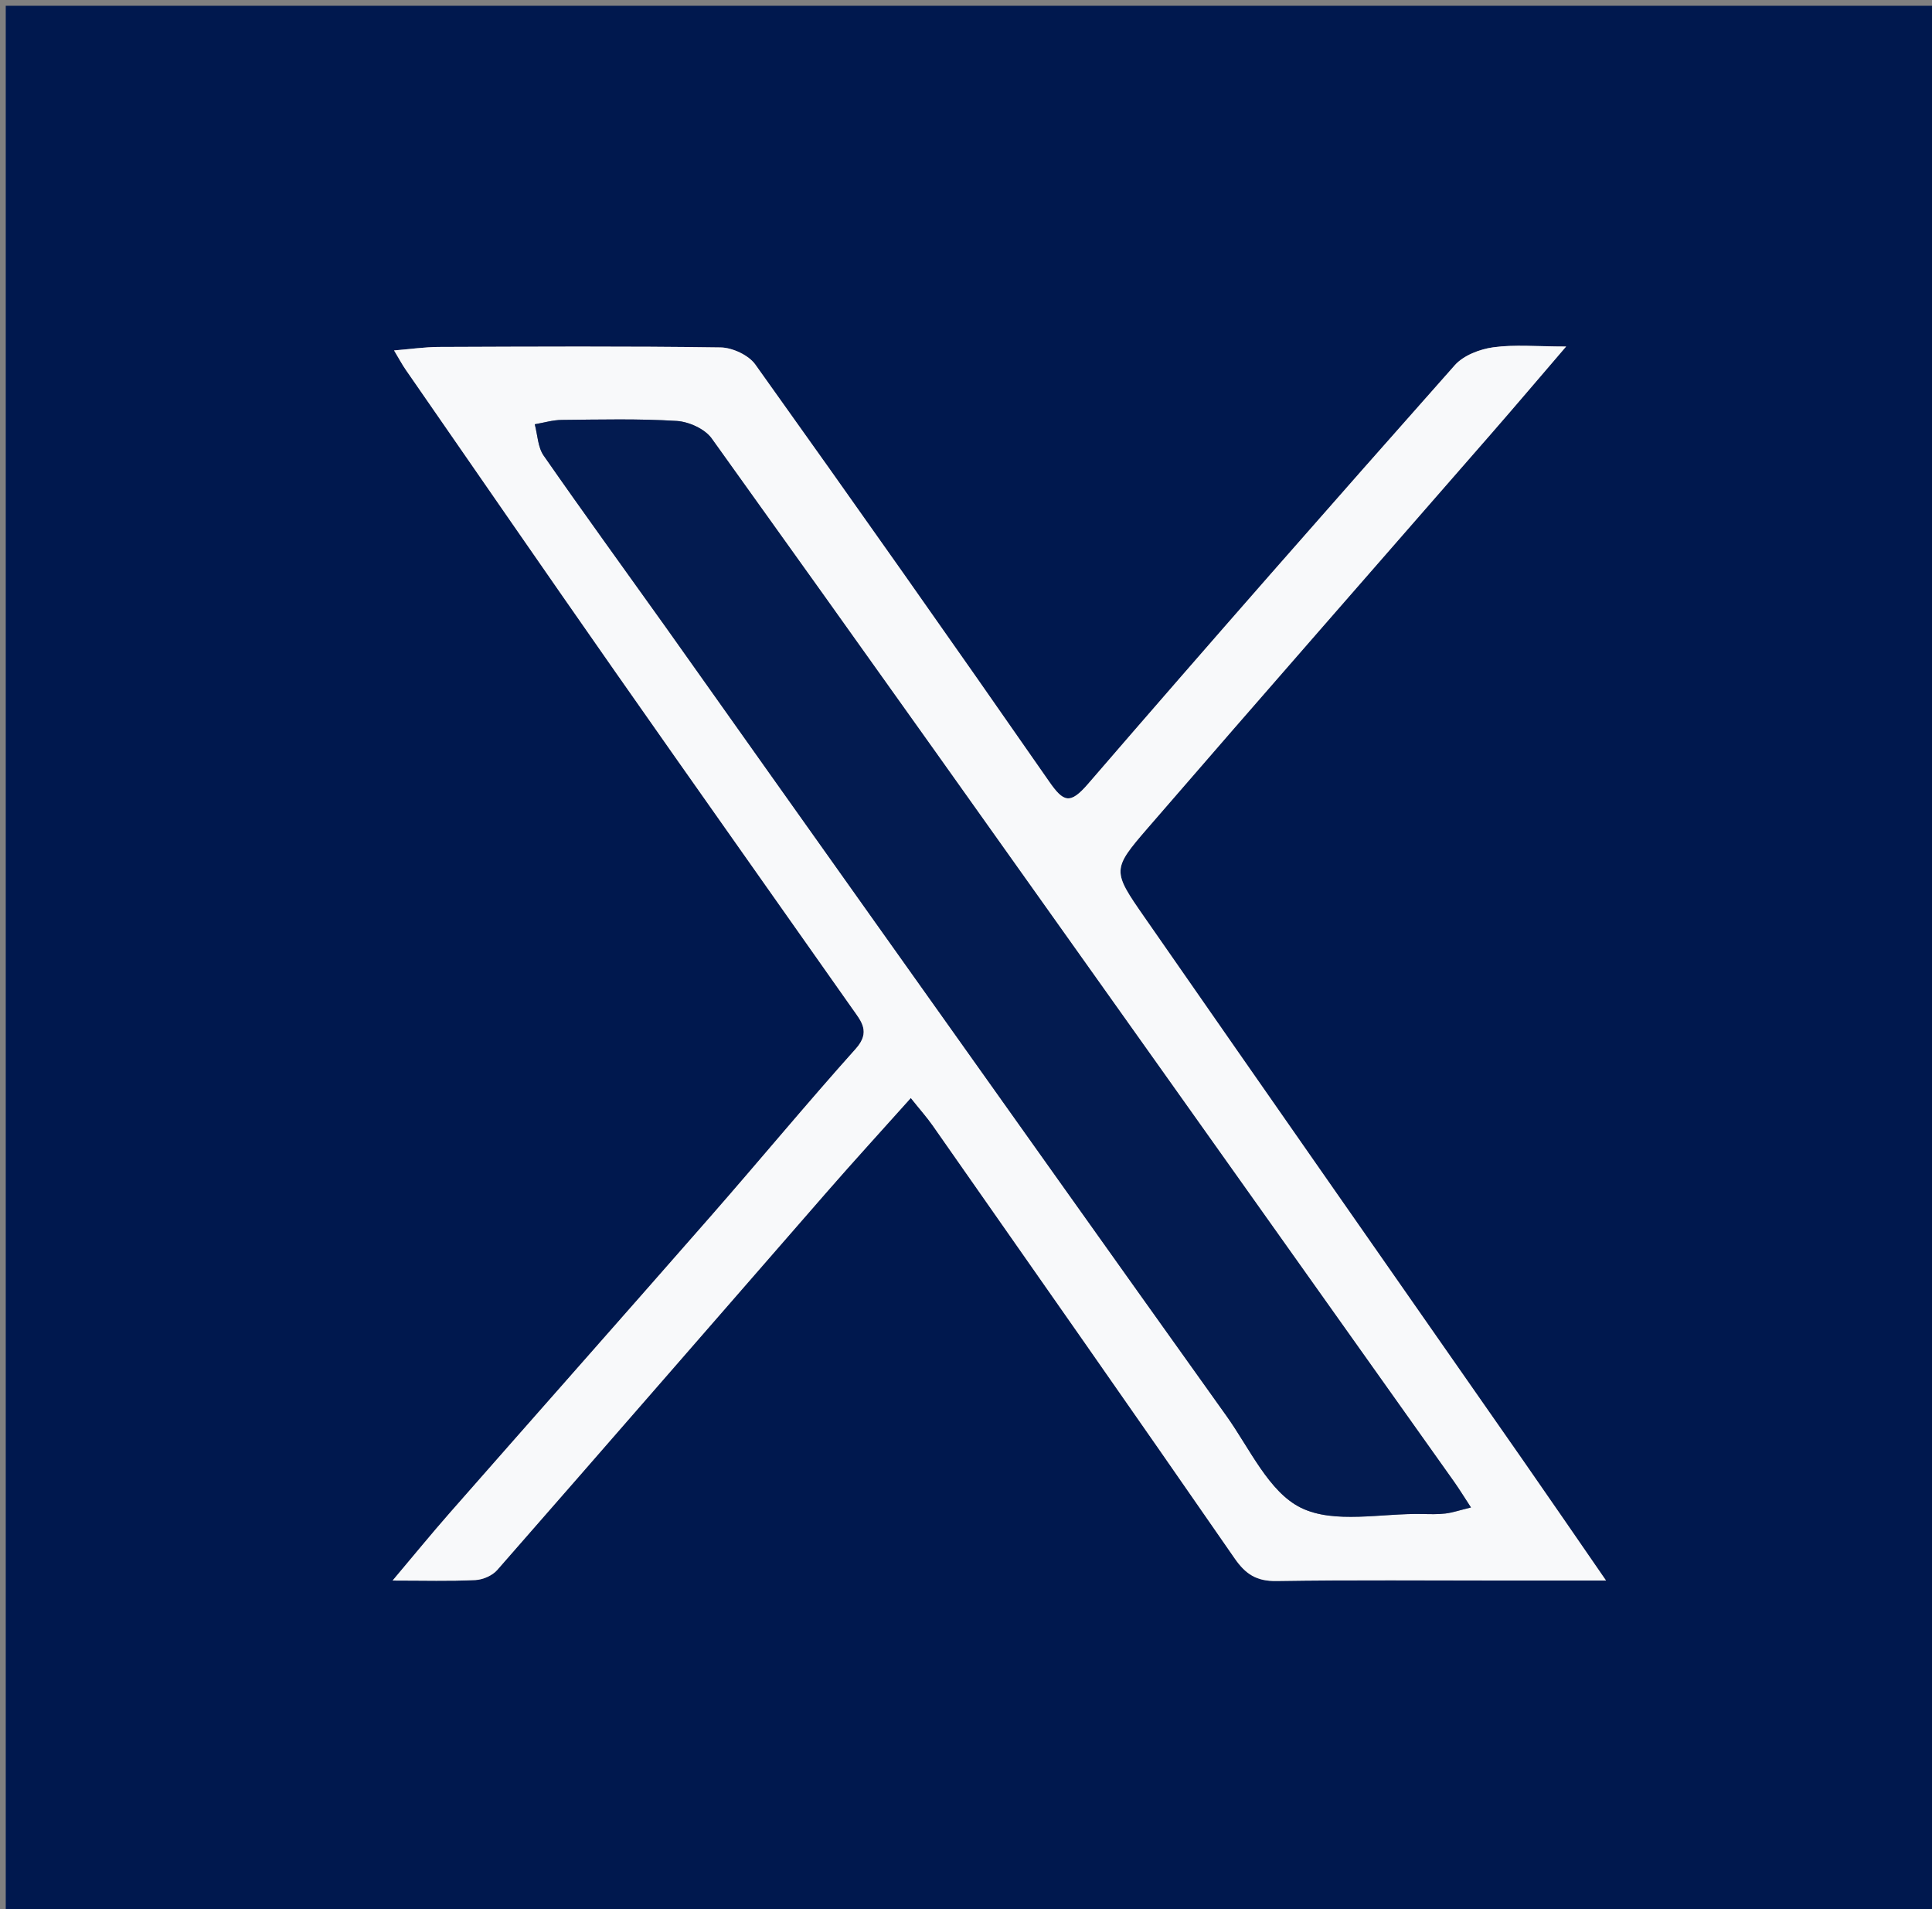
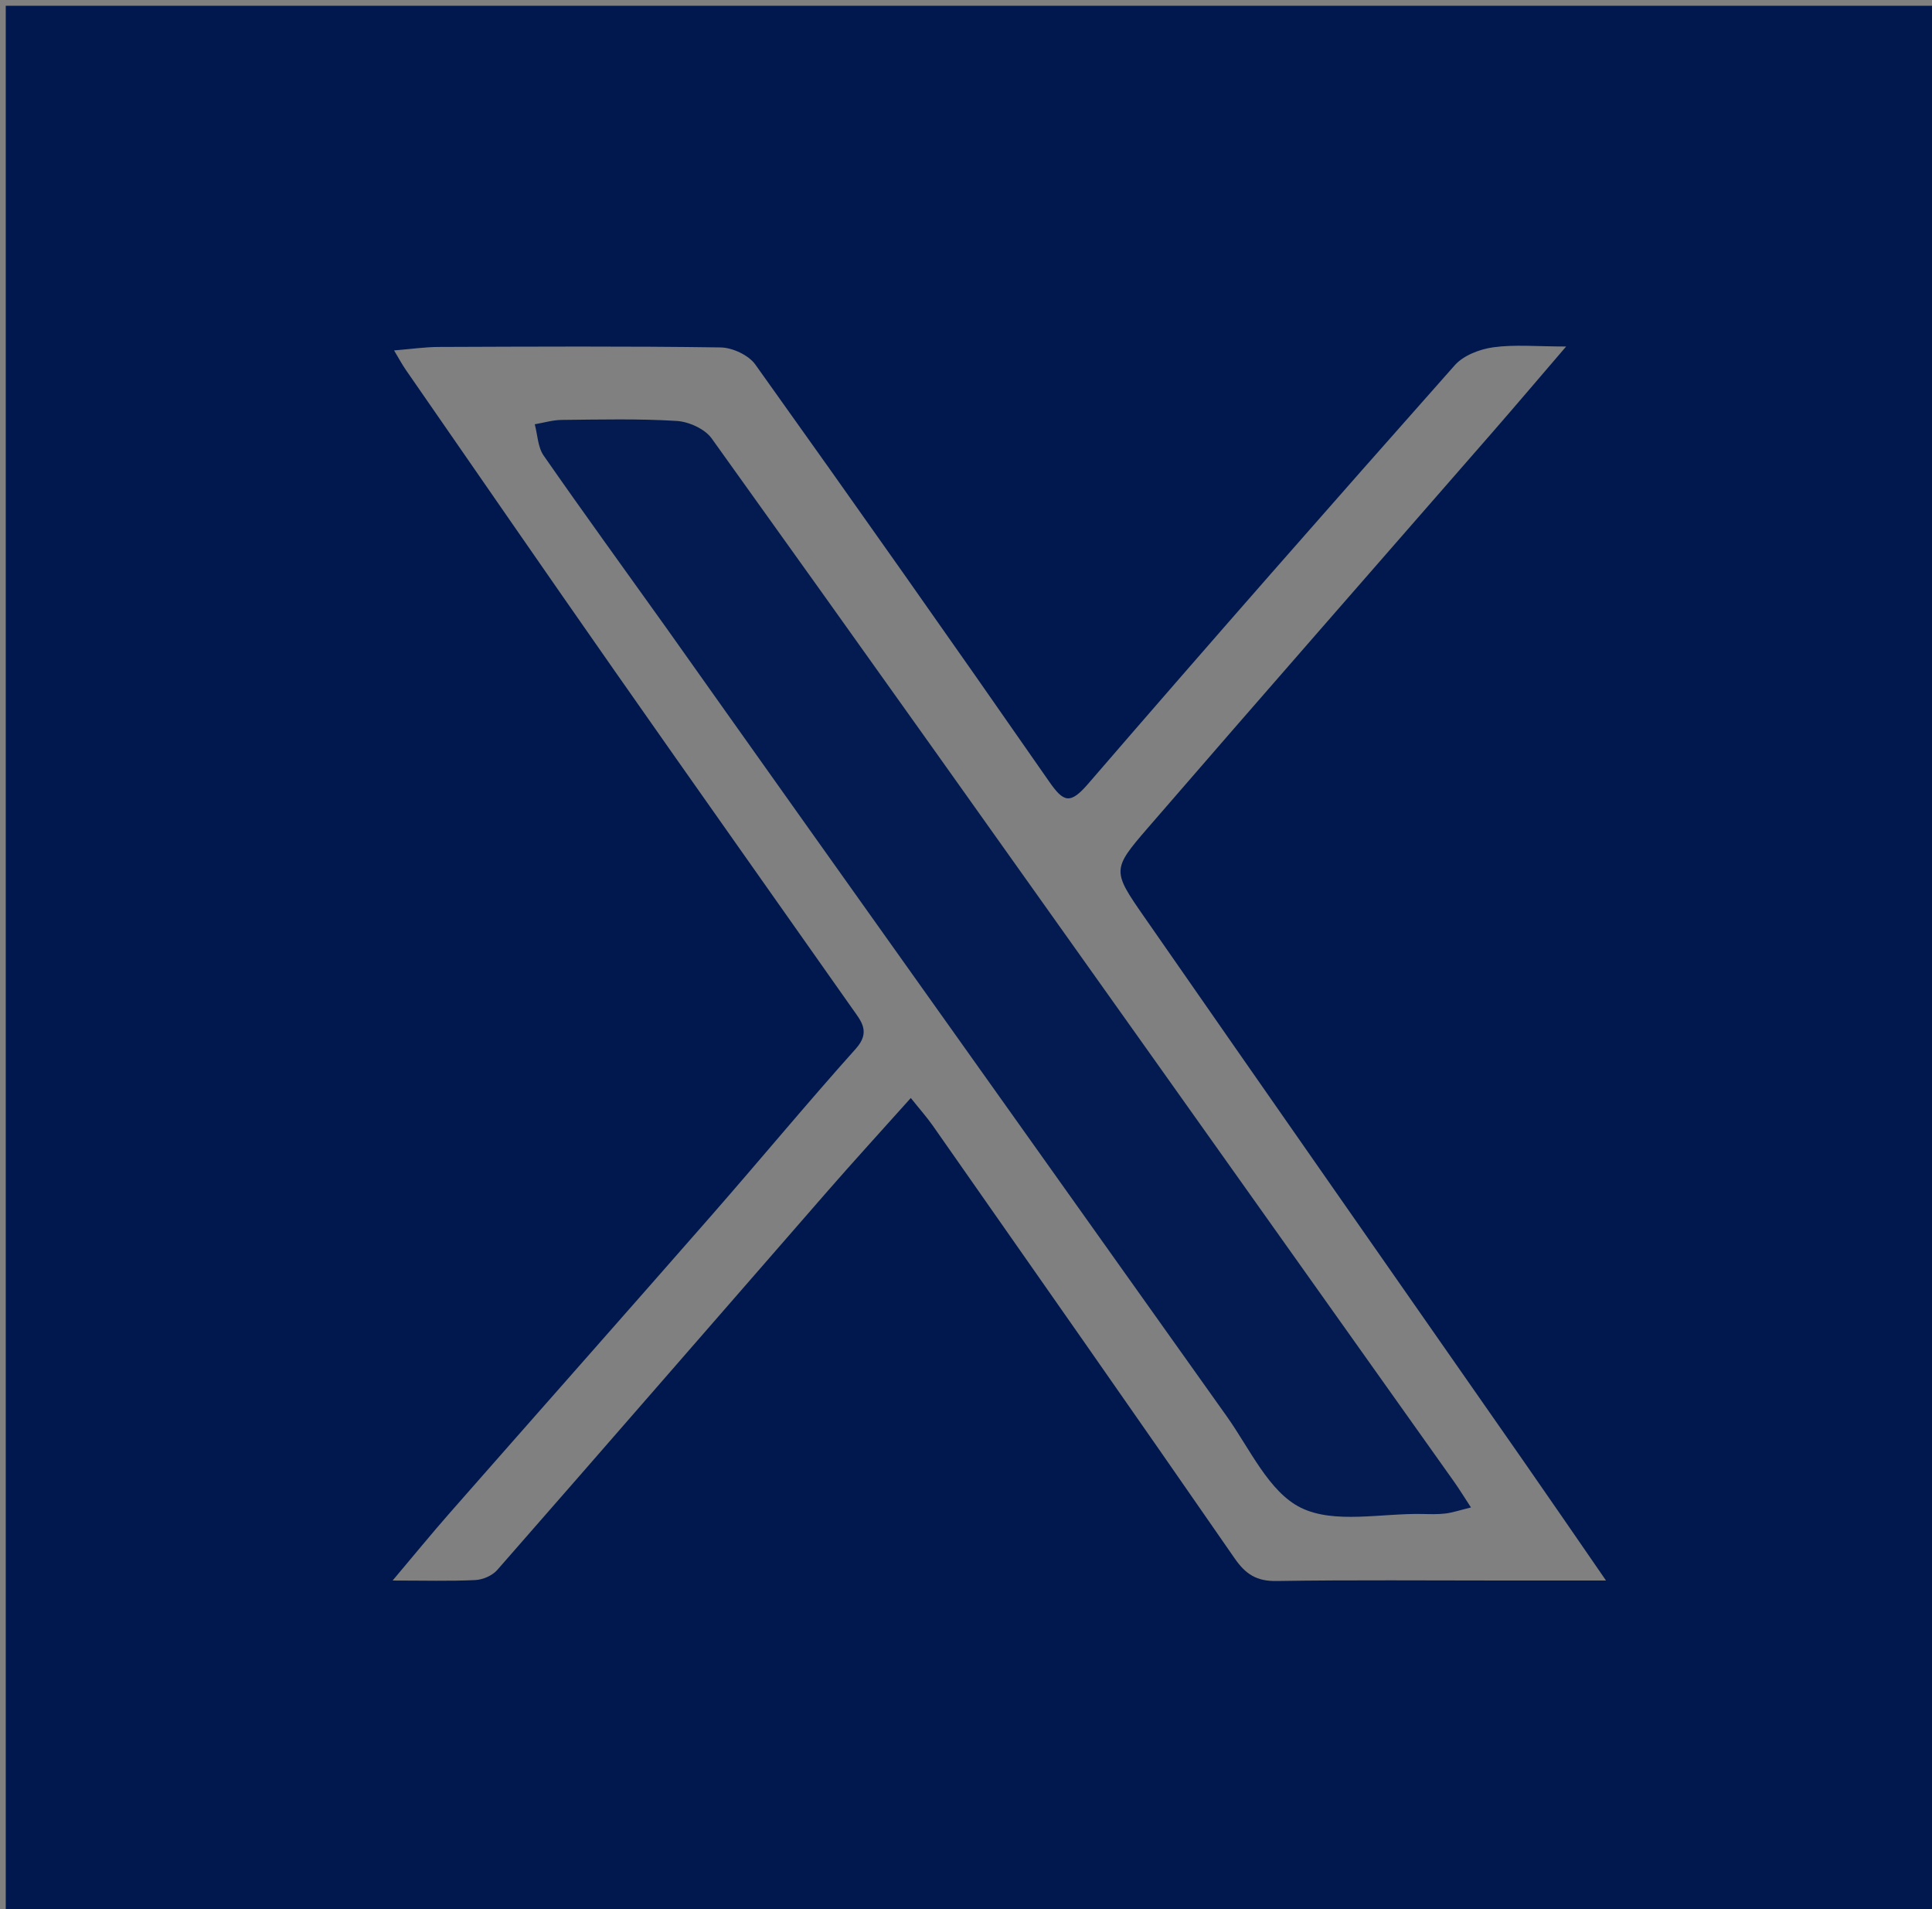
<svg xmlns="http://www.w3.org/2000/svg" version="1.1" id="Layer_1" x="0px" y="0px" width="100%" viewBox="0 0 336 332" enable-background="new 0 0 336 332" xml:space="preserve">
  <rect x="0" y="0" width="336" height="332" fill="#808080" stroke="none" />
  <path fill="#00184E" opacity="1" stroke="none" d=" M228,333   C152,333 76.5,333 1,333   C1,222.333 1,111.667 1,1   C113,1 225,1 337,1   C337,111.667 337,222.333 337,333   C300.833,333 264.667,333 228,333  M262.496,274.851   C267.774,274.851 273.052,274.851 279.31,274.851   C274.153,267.383 269.502,260.59 264.794,253.836   C242.847,222.353 220.848,190.905 198.953,159.385   C193.451,151.465 193.387,151.183 199.538,144.068   C219.434,121.051 239.504,98.184 259.492,75.246   C263.556,70.583 267.556,65.865 272.371,60.257   C267.259,60.257 263.418,59.88 259.699,60.394   C257.341,60.719 254.522,61.8 253.004,63.513   C231.606,87.653 210.309,111.886 189.233,136.309   C186.119,139.917 184.978,139.533 182.464,135.916   C165.583,111.631 148.547,87.454 131.358,63.387   C130.187,61.748 127.376,60.445 125.308,60.416   C108.979,60.183 92.646,60.274 76.314,60.333   C73.861,60.342 71.409,60.705 68.534,60.939   C69.388,62.36 69.924,63.373 70.571,64.309   C82.682,81.792 94.751,99.306 106.943,116.733   C120.656,136.335 134.49,155.853 148.249,175.423   C149.76,177.571 151.466,179.431 148.838,182.367   C140.297,191.907 132.125,201.776 123.69,211.412   C108.577,228.675 93.363,245.85 78.223,263.089   C75.01,266.747 71.932,270.522 68.28,274.85   C73.76,274.85 78.216,274.982 82.656,274.768   C83.969,274.705 85.614,273.999 86.466,273.026   C105.637,251.143 124.704,229.169 143.827,207.244   C148.499,201.887 153.298,196.641 158.401,190.938   C160.008,192.95 161.205,194.29 162.228,195.752   C179.761,220.807 197.321,245.843 214.719,270.992   C216.643,273.772 218.558,274.987 222.002,274.933   C235.164,274.729 248.332,274.851 262.496,274.851  z" />
-   <path fill="#F8F9FA" opacity="1" stroke="none" d=" M261.997,274.851   C248.332,274.851 235.164,274.729 222.002,274.933   C218.558,274.987 216.643,273.772 214.719,270.992   C197.321,245.843 179.761,220.807 162.228,195.752   C161.205,194.29 160.008,192.95 158.401,190.938   C153.298,196.641 148.499,201.887 143.827,207.244   C124.704,229.169 105.637,251.143 86.466,273.026   C85.614,273.999 83.969,274.705 82.656,274.768   C78.216,274.982 73.76,274.85 68.28,274.85   C71.932,270.522 75.01,266.747 78.223,263.089   C93.363,245.85 108.577,228.675 123.69,211.412   C132.125,201.776 140.297,191.907 148.838,182.367   C151.466,179.431 149.76,177.571 148.249,175.423   C134.49,155.853 120.656,136.335 106.943,116.733   C94.751,99.306 82.682,81.792 70.571,64.309   C69.924,63.373 69.388,62.36 68.534,60.939   C71.409,60.705 73.861,60.342 76.314,60.333   C92.646,60.274 108.979,60.183 125.308,60.416   C127.376,60.445 130.187,61.748 131.358,63.387   C148.547,87.454 165.583,111.631 182.464,135.916   C184.978,139.533 186.119,139.917 189.233,136.309   C210.309,111.886 231.606,87.653 253.004,63.513   C254.522,61.8 257.341,60.719 259.699,60.394   C263.418,59.88 267.259,60.257 272.371,60.257   C267.556,65.865 263.556,70.583 259.492,75.246   C239.504,98.184 219.434,121.051 199.538,144.068   C193.387,151.183 193.451,151.465 198.953,159.385   C220.848,190.905 242.847,222.353 264.794,253.836   C269.502,260.59 274.153,267.383 279.31,274.851   C273.052,274.851 267.774,274.851 261.997,274.851  M116.043,109.445   C128.055,126.364 140.058,143.288 152.08,160.2   C172.471,188.886 192.842,217.586 213.299,246.225   C217.338,251.878 220.663,259.458 226.253,262.197   C232.076,265.051 240.242,263.13 247.384,263.278   C248.716,263.306 250.062,263.354 251.377,263.194   C252.617,263.043 253.824,262.629 255.821,262.141   C254.597,260.271 253.775,258.923 252.863,257.638   C235.753,233.537 218.637,209.441 201.513,185.35   C175.639,148.951 149.793,112.532 123.769,76.241   C122.577,74.58 119.796,73.329 117.675,73.199   C111.035,72.79 104.356,72.959 97.693,73.022   C96.127,73.037 94.566,73.514 93.002,73.779   C93.493,75.611 93.529,77.759 94.547,79.223   C101.468,89.176 108.595,98.985 116.043,109.445  z" />
-   <path fill="#031B50" opacity="1" stroke="none" d=" M115.849,109.142   C108.595,98.985 101.468,89.176 94.547,79.223   C93.529,77.759 93.493,75.611 93.002,73.779   C94.566,73.514 96.127,73.037 97.693,73.022   C104.356,72.959 111.035,72.79 117.675,73.199   C119.796,73.329 122.577,74.58 123.769,76.241   C149.793,112.532 175.639,148.951 201.513,185.35   C218.637,209.441 235.753,233.537 252.863,257.638   C253.775,258.923 254.597,260.271 255.821,262.141   C253.824,262.629 252.617,263.043 251.377,263.194   C250.062,263.354 248.716,263.306 247.384,263.278   C240.242,263.13 232.076,265.051 226.253,262.197   C220.663,259.458 217.338,251.878 213.299,246.225   C192.842,217.586 172.471,188.886 152.08,160.2   C140.058,143.288 128.055,126.364 115.849,109.142  z" />
+   <path fill="#031B50" opacity="1" stroke="none" d=" M115.849,109.142   C108.595,98.985 101.468,89.176 94.547,79.223   C93.529,77.759 93.493,75.611 93.002,73.779   C94.566,73.514 96.127,73.037 97.693,73.022   C104.356,72.959 111.035,72.79 117.675,73.199   C119.796,73.329 122.577,74.58 123.769,76.241   C149.793,112.532 175.639,148.951 201.513,185.35   C218.637,209.441 235.753,233.537 252.863,257.638   C253.775,258.923 254.597,260.271 255.821,262.141   C253.824,262.629 252.617,263.043 251.377,263.194   C250.062,263.354 248.716,263.306 247.384,263.278   C240.242,263.13 232.076,265.051 226.253,262.197   C220.663,259.458 217.338,251.878 213.299,246.225   C140.058,143.288 128.055,126.364 115.849,109.142  z" />
</svg>